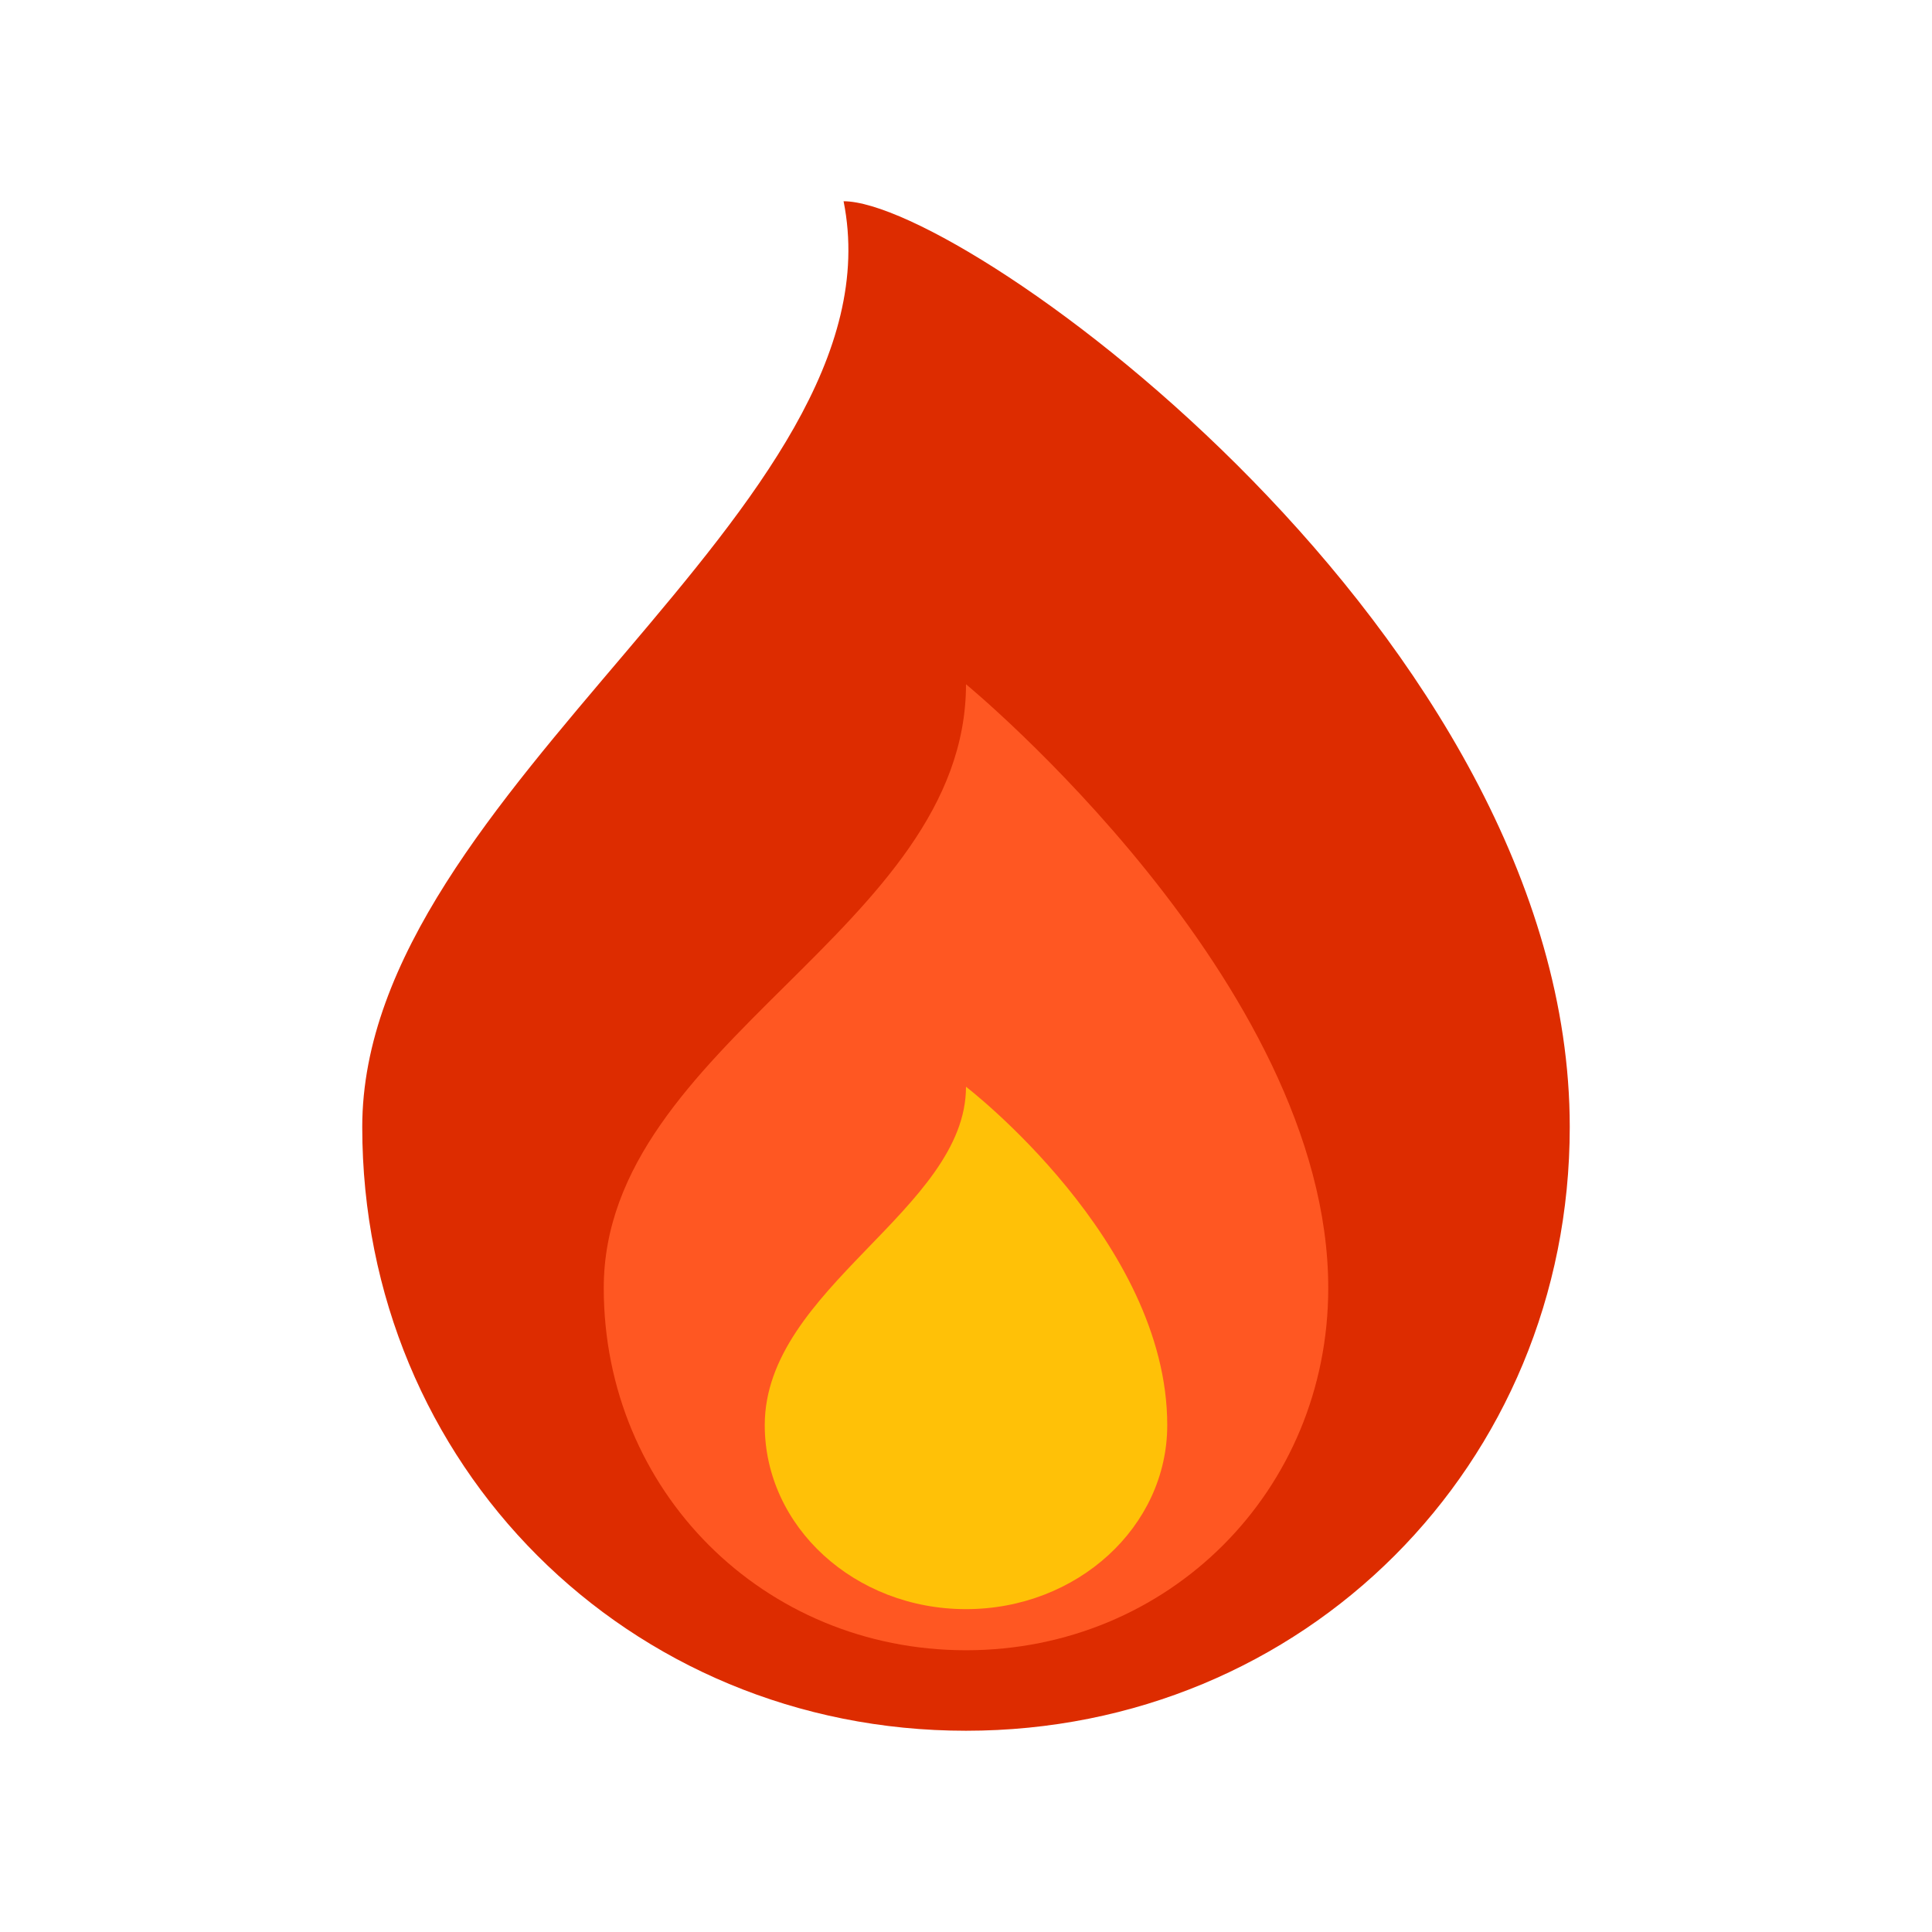
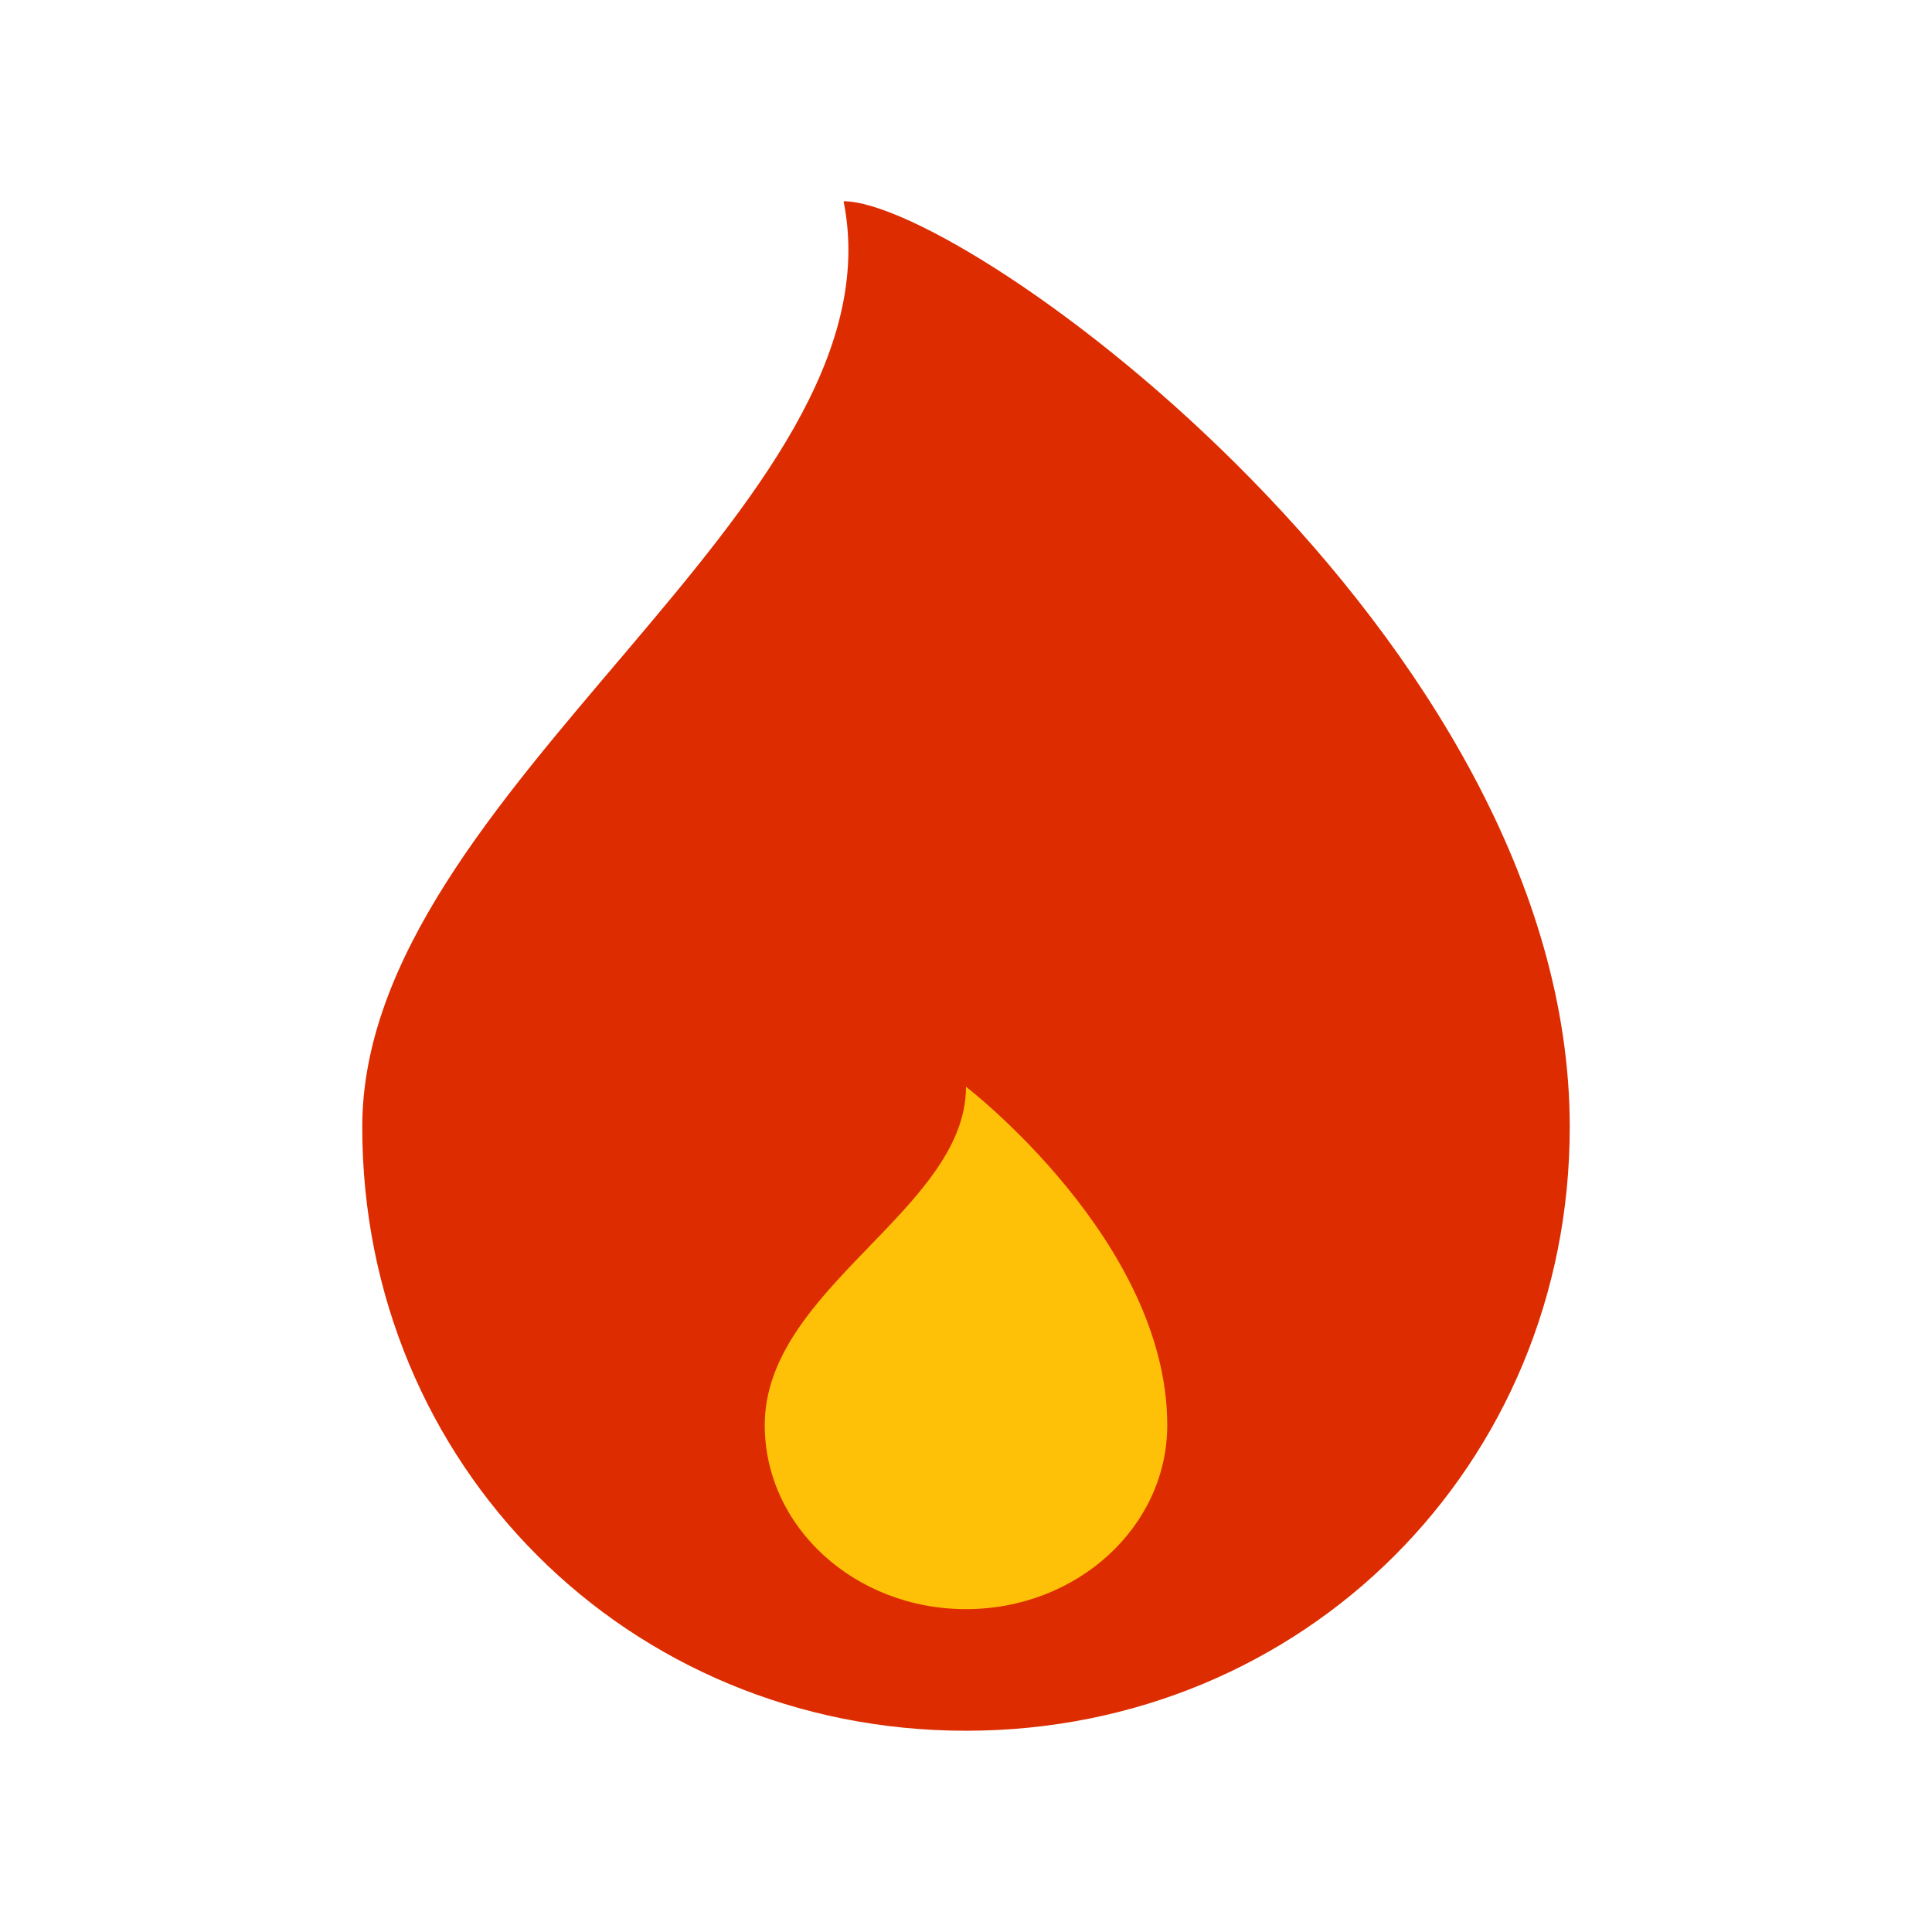
<svg xmlns="http://www.w3.org/2000/svg" width="36pt" height="36pt" viewBox="0 0 36 36" version="1.1">
  <g id="surface5180">
-     <path style=" stroke:none;fill-rule:nonzero;fill:rgb(86.667%,17.255%,0%);fill-opacity:1;" d="M 29.25 21 C 29.25 27.297 24.297 32.25 18 32.25 C 11.703 32.25 6.75 27.297 6.75 21 C 6.75 14.703 16.859 9.449 15.719 3.75 C 18 3.75 29.25 11.879 29.25 21 Z M 29.25 21 " />
-     <path style=" stroke:none;fill-rule:nonzero;fill:rgb(100%,34.118%,13.333%);fill-opacity:1;" d="M 24.75 24 C 24.75 18.301 18 12.75 18 12.75 C 18 17.309 11.25 19.441 11.25 24 C 11.25 27.777 14.223 30.75 18 30.75 C 21.777 30.75 24.75 27.777 24.75 24 Z M 24.75 24 " />
+     <path style=" stroke:none;fill-rule:nonzero;fill:rgb(86.667%,17.255%,0%);fill-opacity:1;" d="M 29.25 21 C 29.25 27.297 24.297 32.25 18 32.25 C 11.703 32.25 6.75 27.297 6.75 21 C 6.75 14.703 16.859 9.449 15.719 3.75 C 18 3.75 29.25 11.879 29.25 21 Z " />
    <path style=" stroke:none;fill-rule:nonzero;fill:rgb(100%,75.686%,2.745%);fill-opacity:1;" d="M 14.25 26.555 C 14.25 24 18 22.539 18 20.25 C 18 20.25 21.75 23.125 21.75 26.555 C 21.75 28.449 20.07 29.984 18 29.984 C 15.926 29.984 14.25 28.449 14.25 26.555 Z M 14.25 26.555 " />
  </g>
</svg>